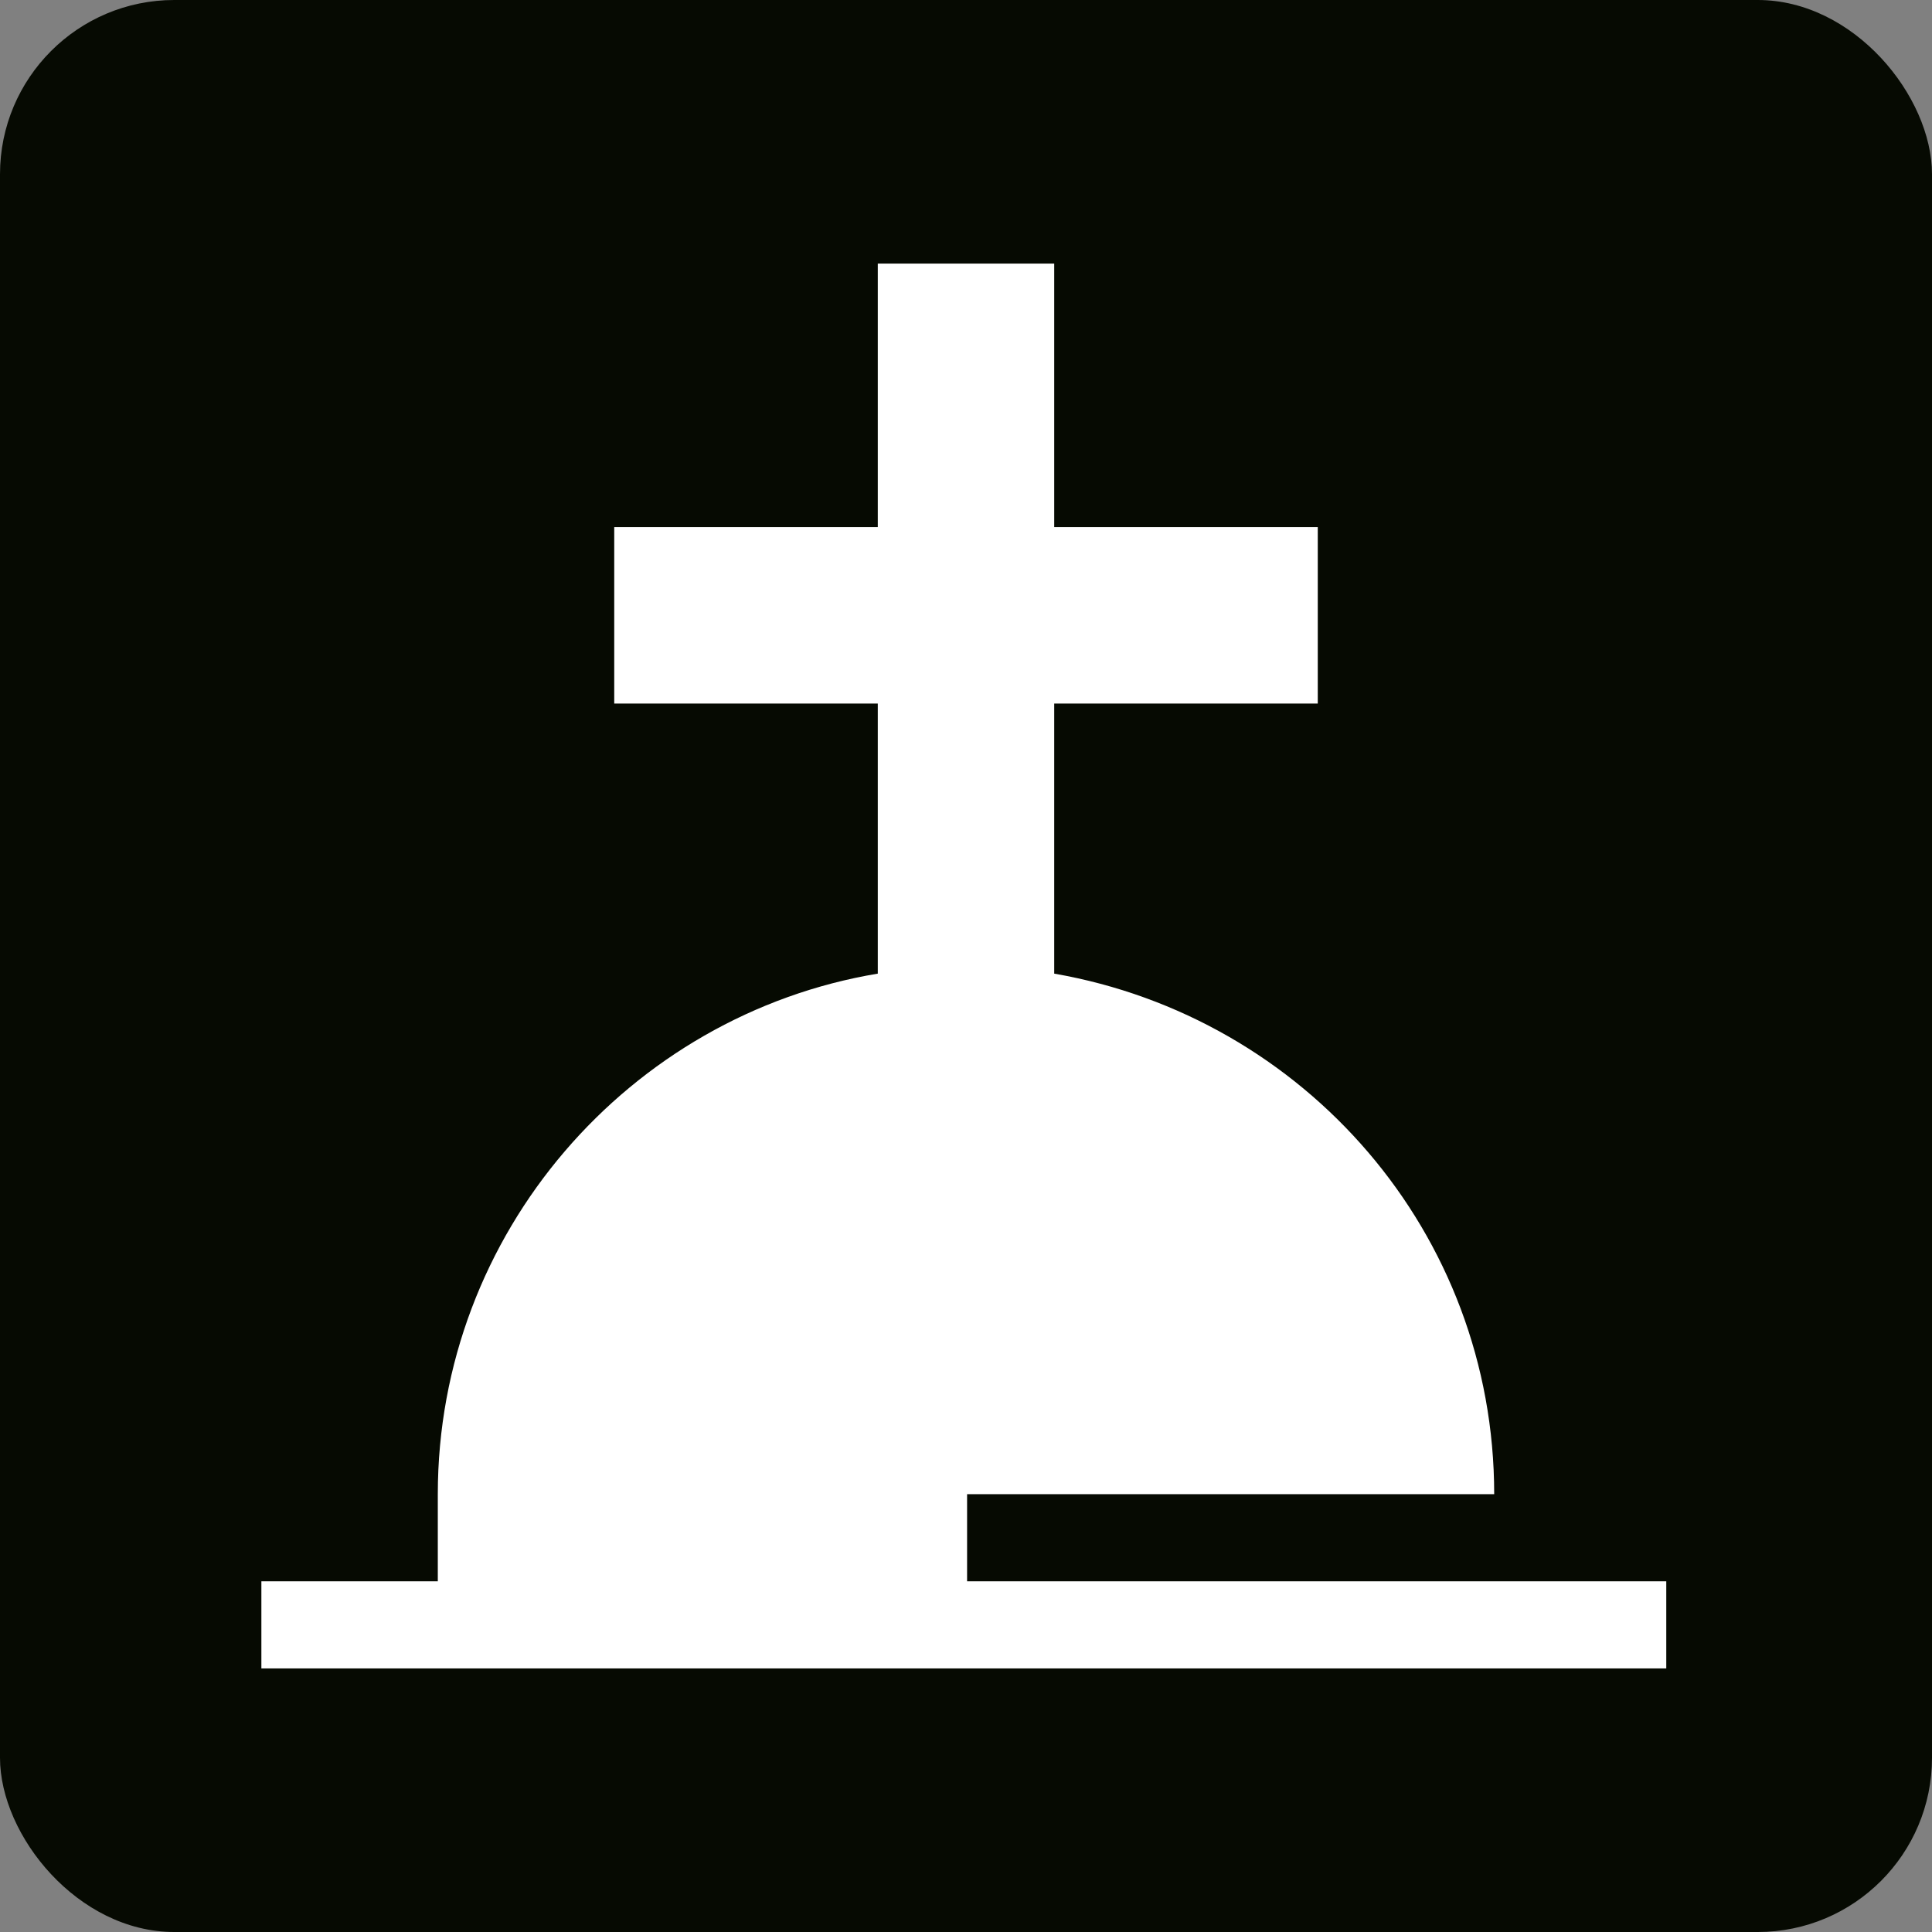
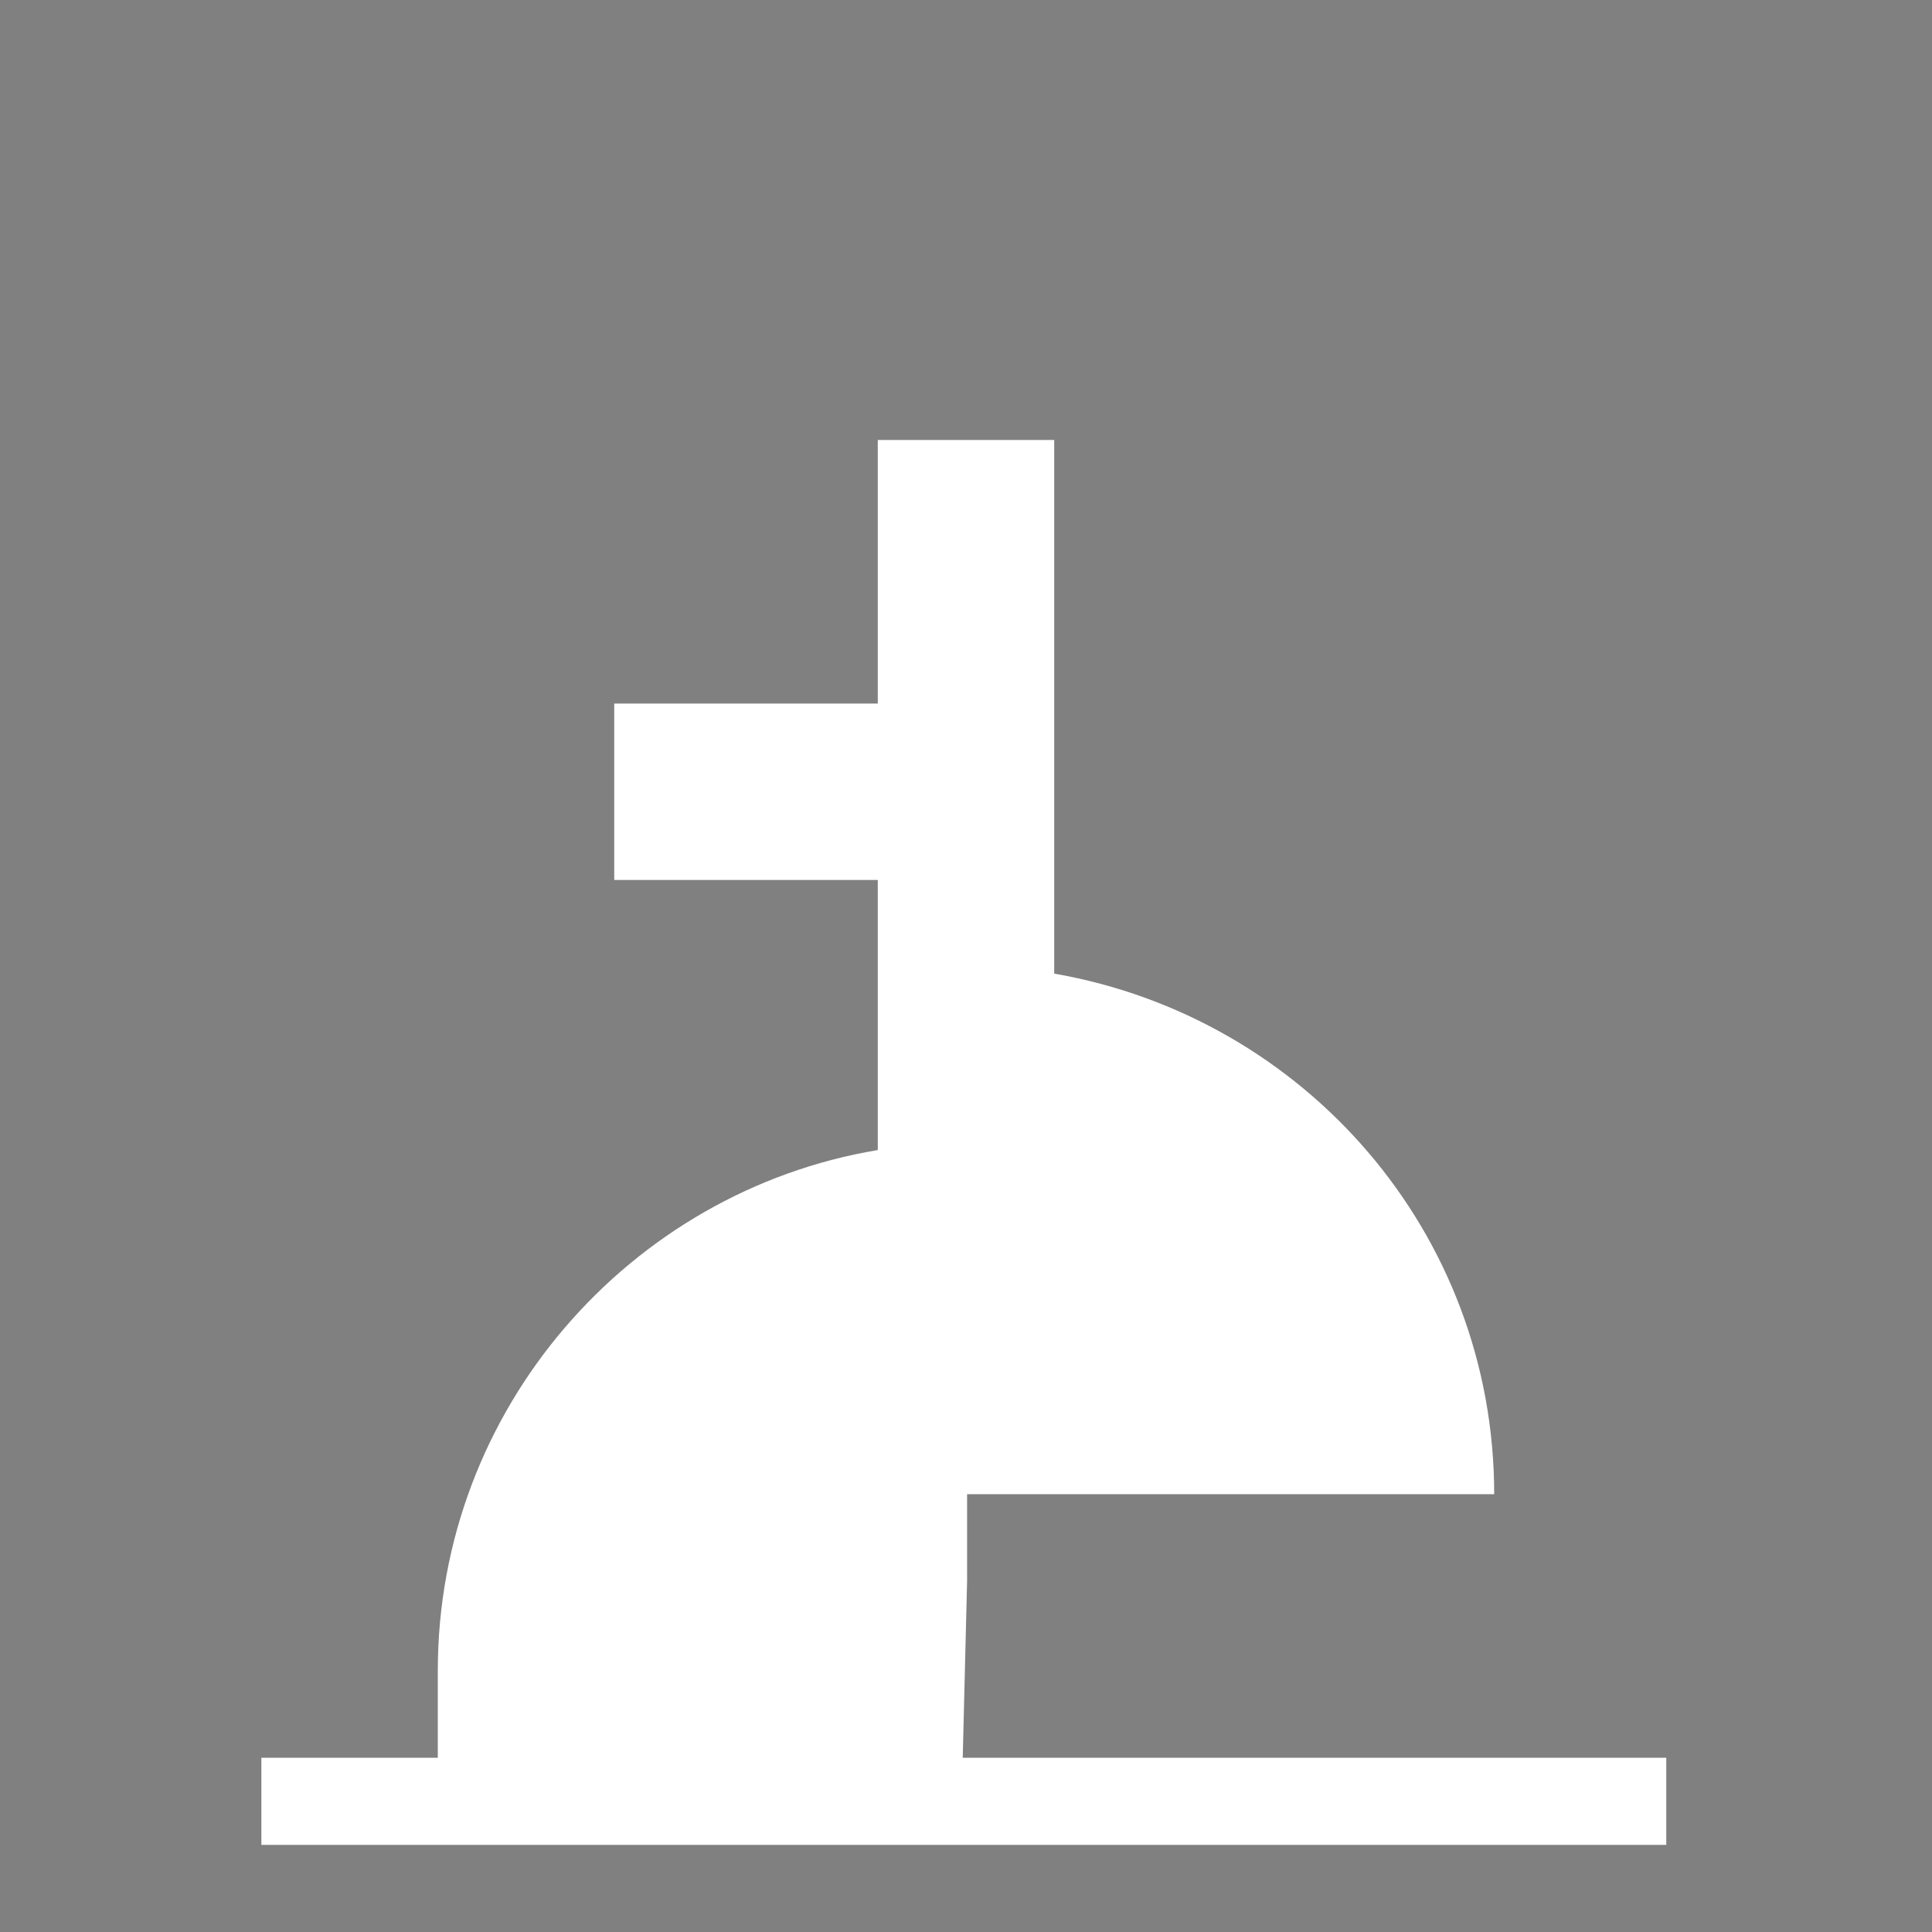
<svg xmlns="http://www.w3.org/2000/svg" id="Capa_2" data-name="Capa 2" viewBox="0 0 8.87 8.87">
  <rect x="0" y="0" width="8.87" height="8.87" fill="#808080" stroke="none" />
  <defs>
    <style>
      .cls-1 {
        fill: #060a02;
      }

      .cls-2 {
        fill: #fff;
      }
    </style>
  </defs>
  <g id="Capa_1-2" data-name="Capa 1">
    <g>
-       <rect class="cls-1" width="8.87" height="8.87" rx=".8" ry=".8" />
-       <path class="cls-2" d="M4.44,7.26v-.4h2.42c0-1.2-.87-2.19-2.02-2.39v-1.24h1.21v-.81h-1.21v-1.21h-.81v1.21h-1.21v.81h1.21v1.24c-1.14.19-2.02,1.19-2.02,2.39v.4h-.81v.4h6.45v-.4h-3.23Z" />
+       <path class="cls-2" d="M4.44,7.26v-.4h2.42c0-1.2-.87-2.19-2.02-2.39v-1.24h1.21h-1.21v-1.21h-.81v1.21h-1.21v.81h1.21v1.24c-1.14.19-2.02,1.19-2.02,2.39v.4h-.81v.4h6.45v-.4h-3.23Z" />
    </g>
  </g>
</svg>